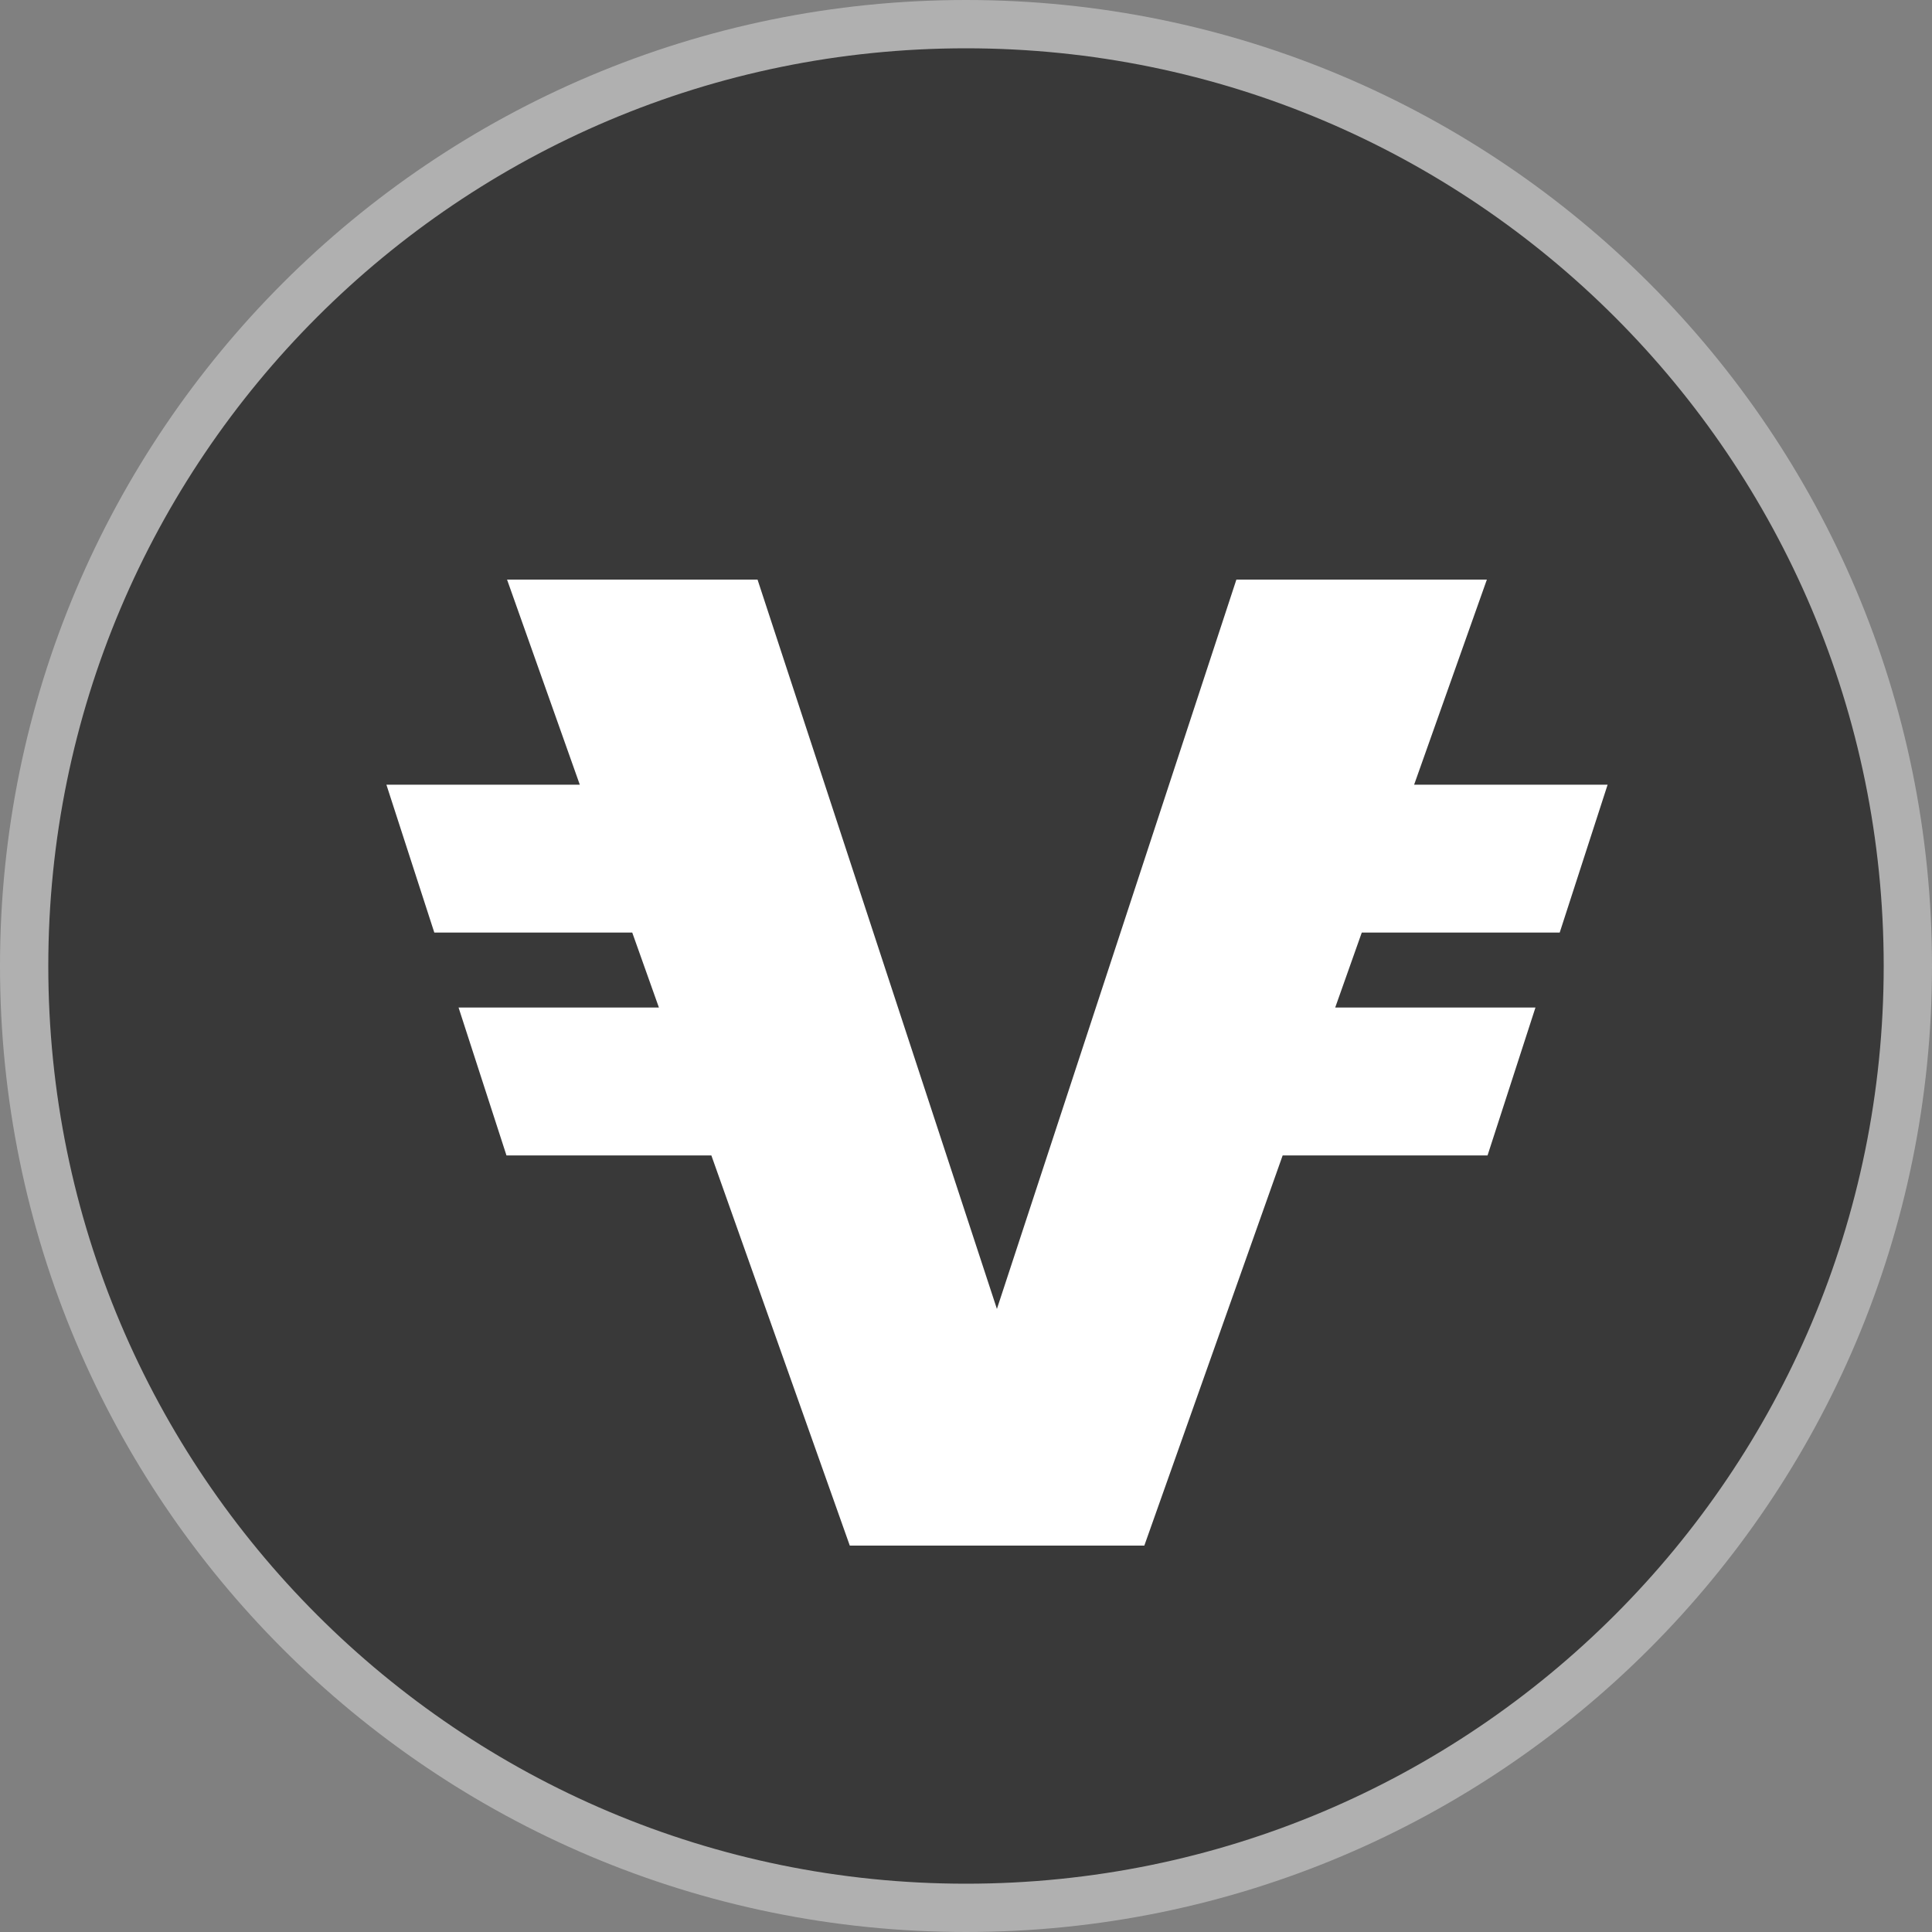
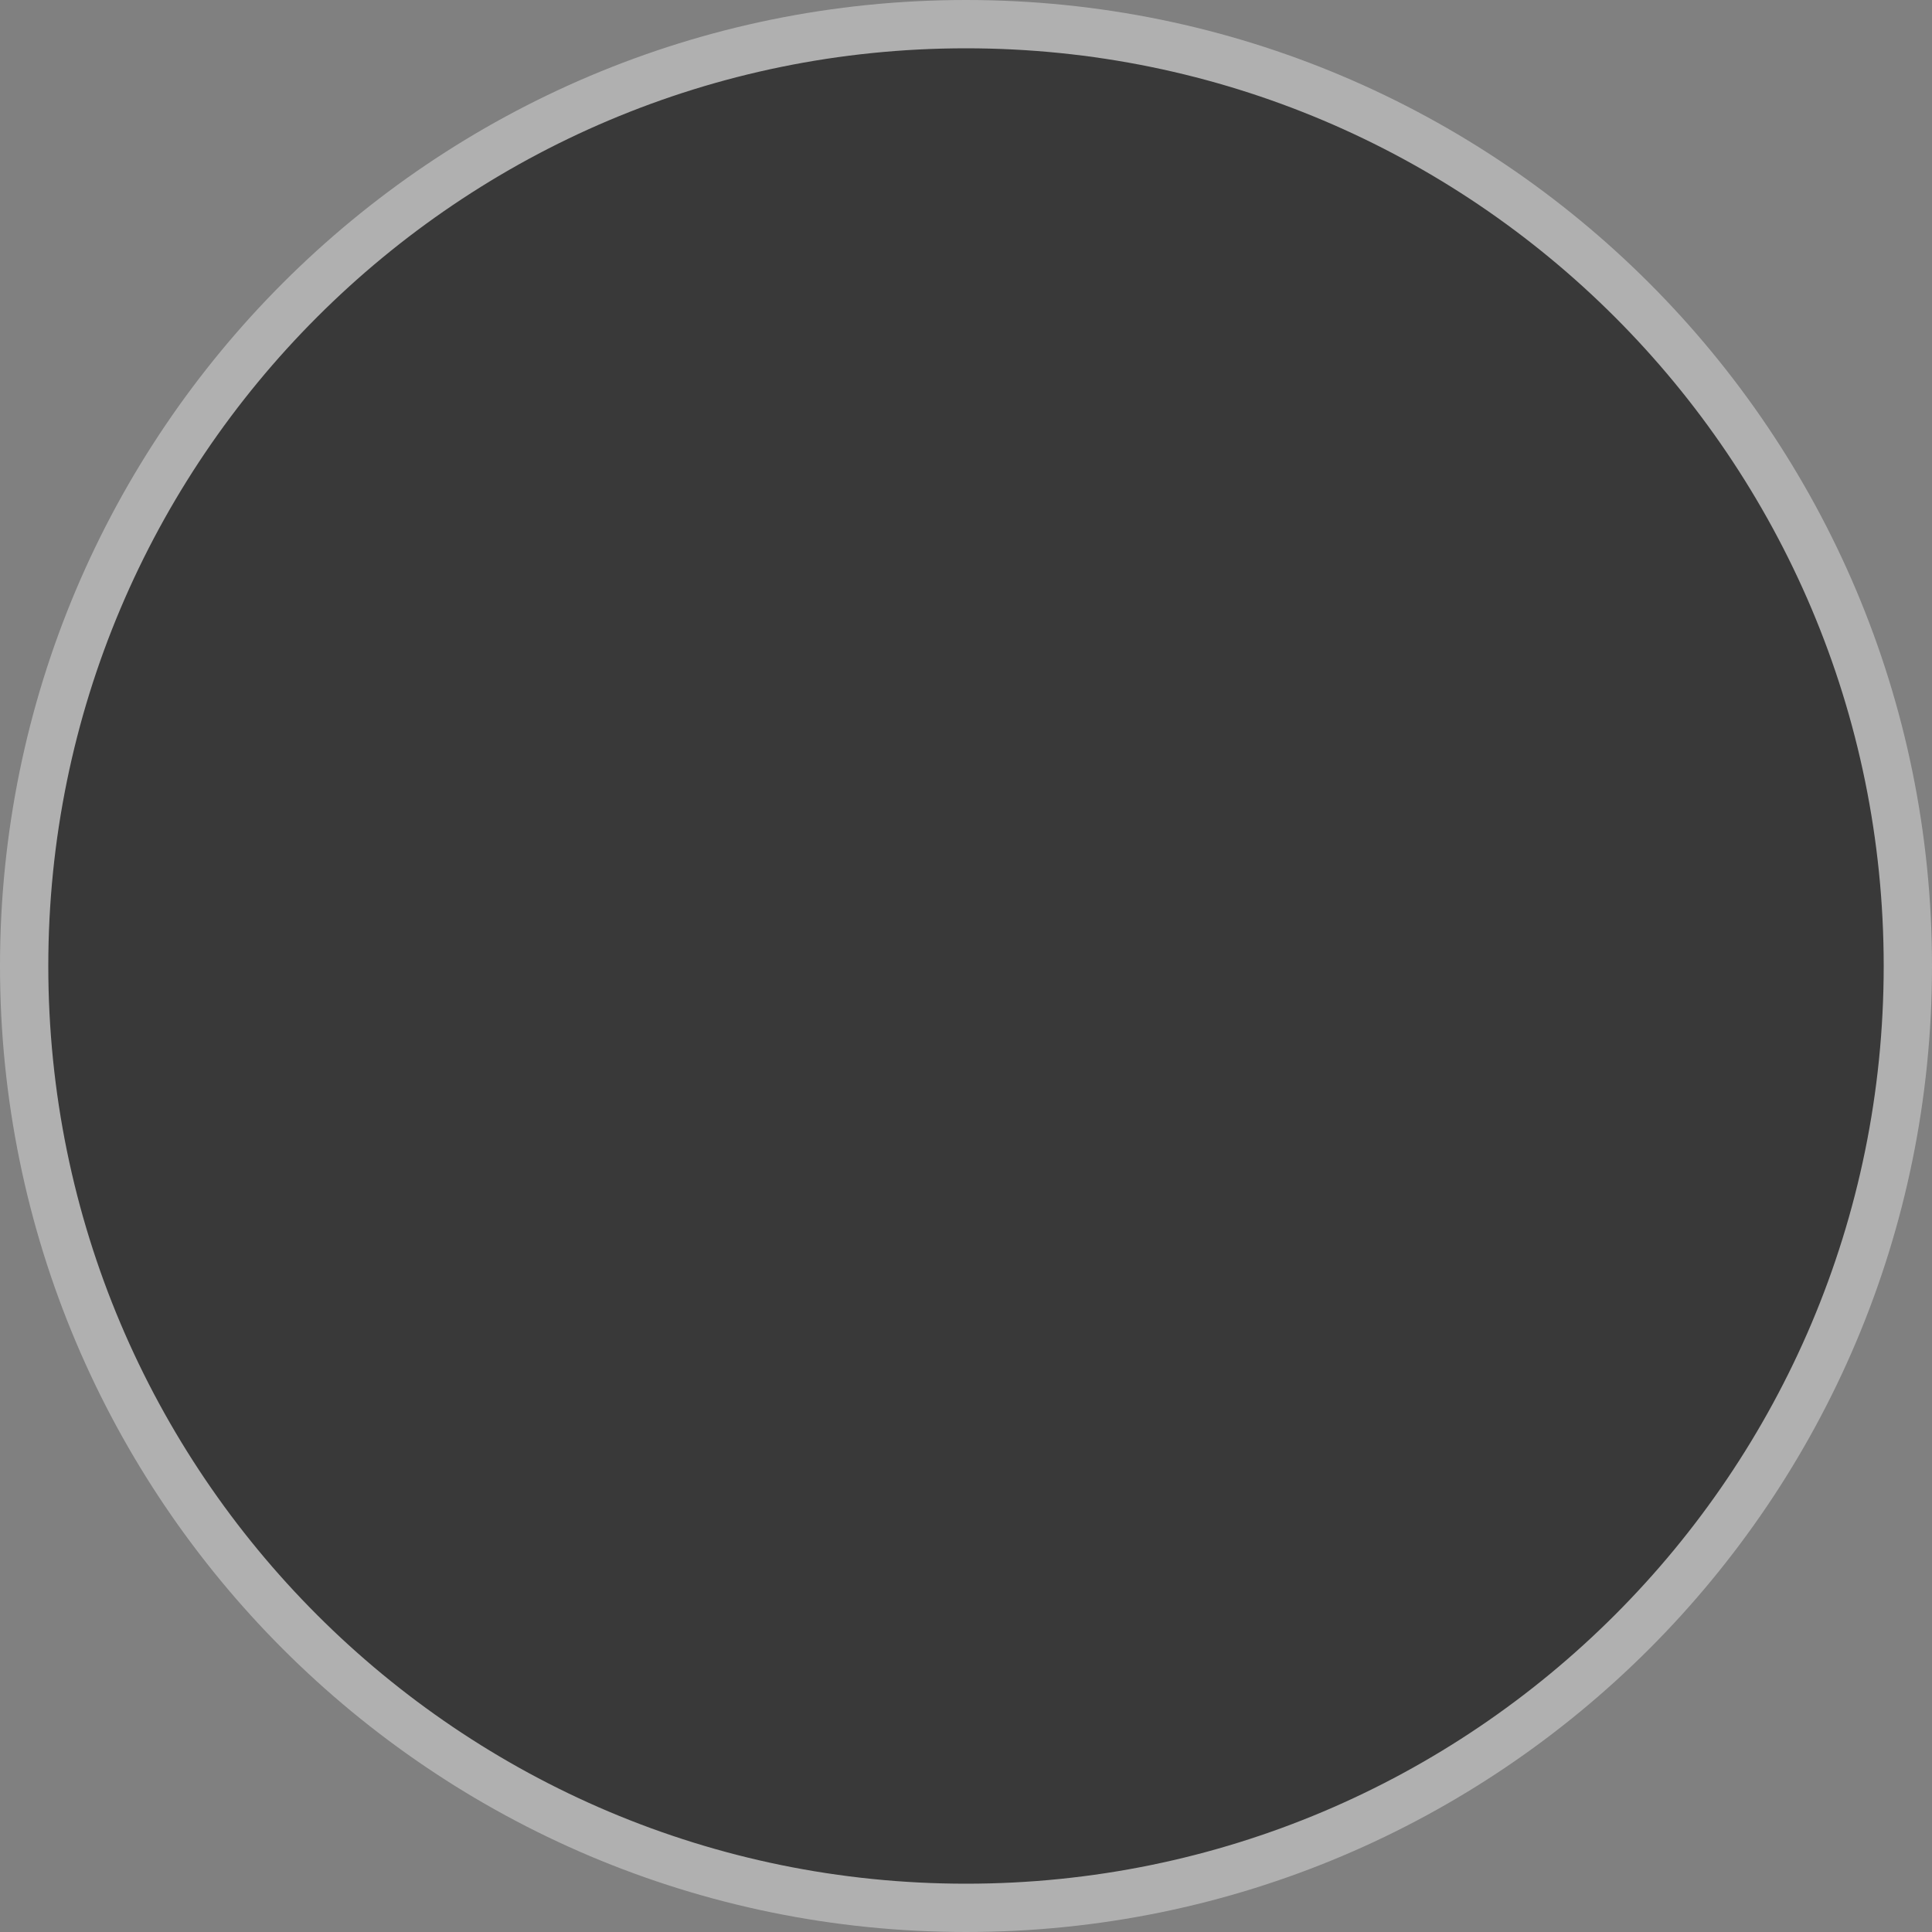
<svg xmlns="http://www.w3.org/2000/svg" width="20" height="20" viewBox="0 0 20 20" fill="none">
  <rect x="0" y="0" width="20" height="20" fill="#808080" stroke="none" />
  <g clip-path="url(#clip0_18416_192335)">
    <path d="M10 0.25C15.385 0.25 19.75 4.615 19.75 10C19.75 15.385 15.385 19.75 10 19.75C4.615 19.75 0.25 15.385 0.25 10C0.25 4.615 4.615 0.25 10 0.25Z" fill="#393939" stroke="#B0B0B0" stroke-width="0.5" />
-     <path d="M16.146 9.654L16.642 8.123H14.639L15.392 6H12.799L10.32 13.55L7.842 6H5.249L6.002 8.123H4L4.496 9.654H6.545L6.821 10.43H4.747L5.243 11.961H7.364L8.797 16H11.846L13.278 11.961H15.399L15.895 10.43H13.822L14.097 9.654H16.146Z" fill="white" />
  </g>
  <defs>
    <clipPath id="clip0_18416_192335">
      <rect width="20" height="20" fill="white" />
    </clipPath>
  </defs>
</svg>